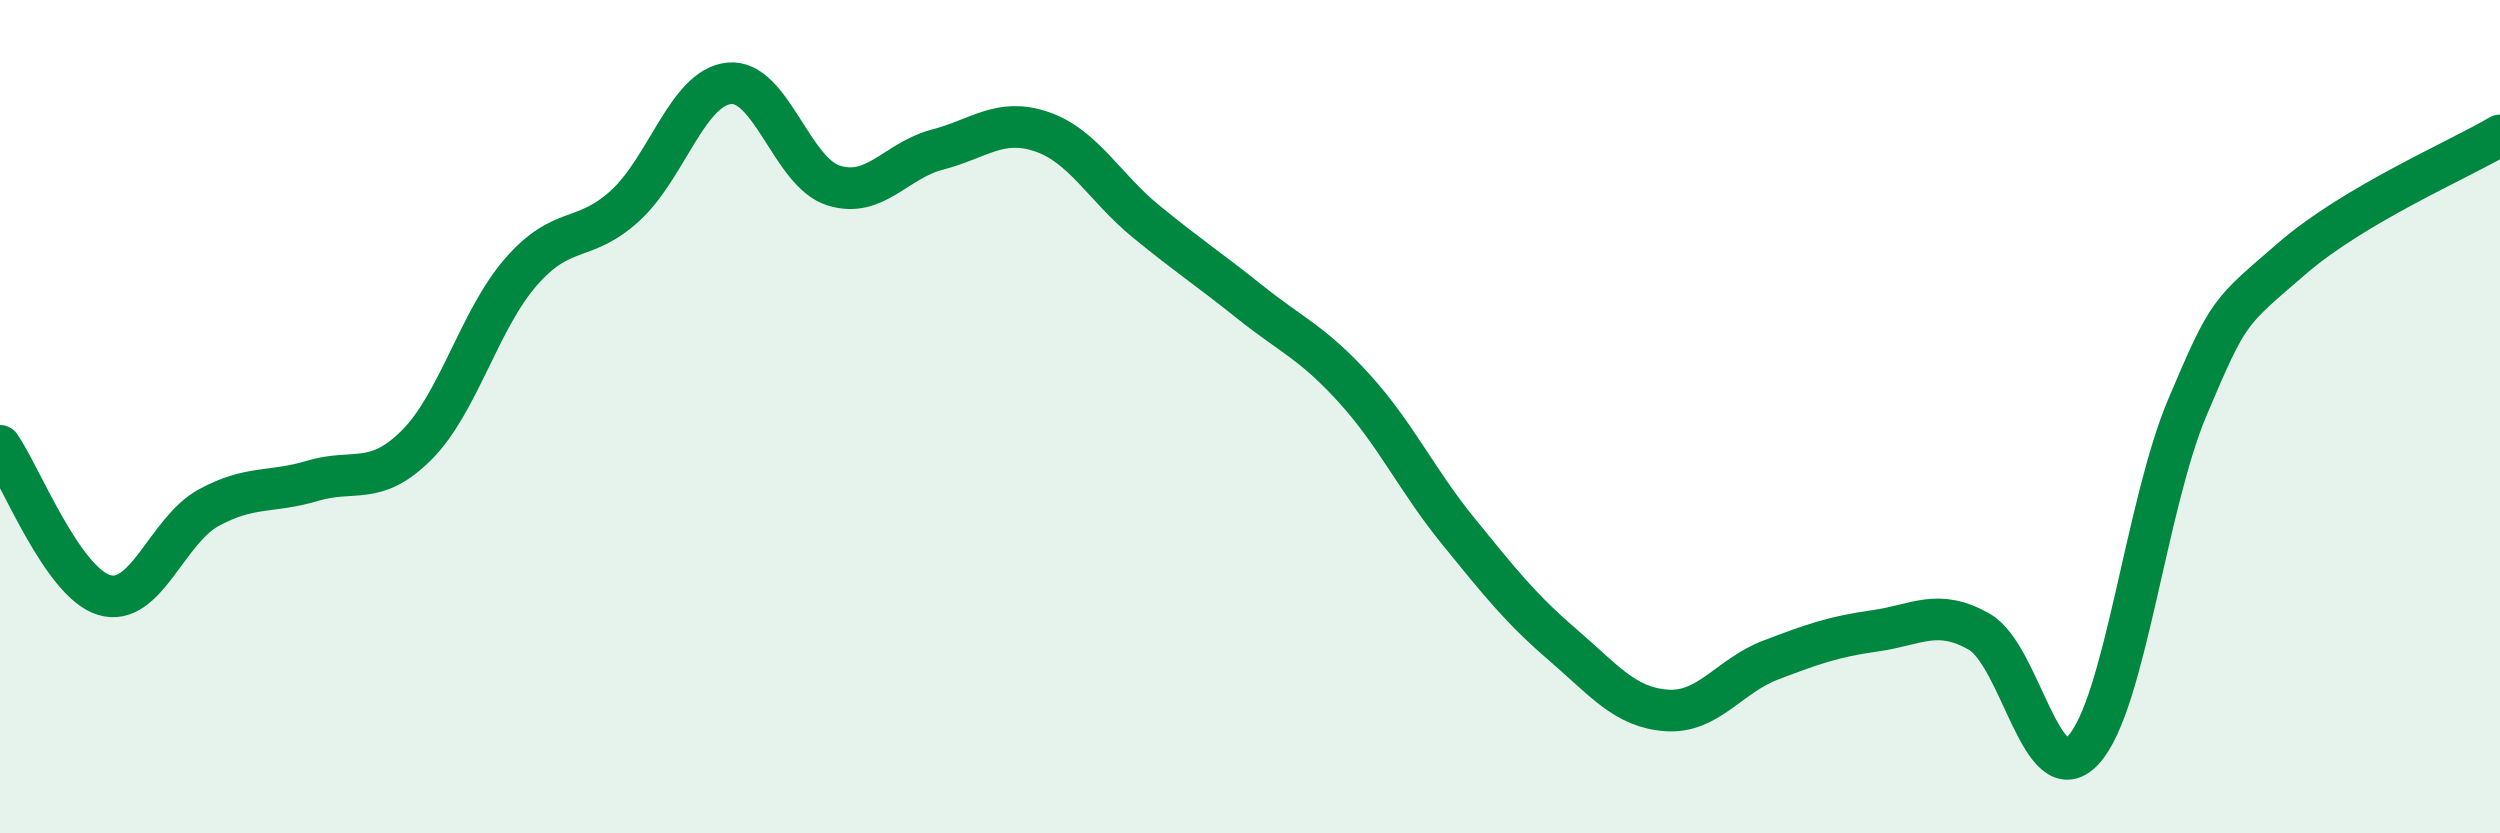
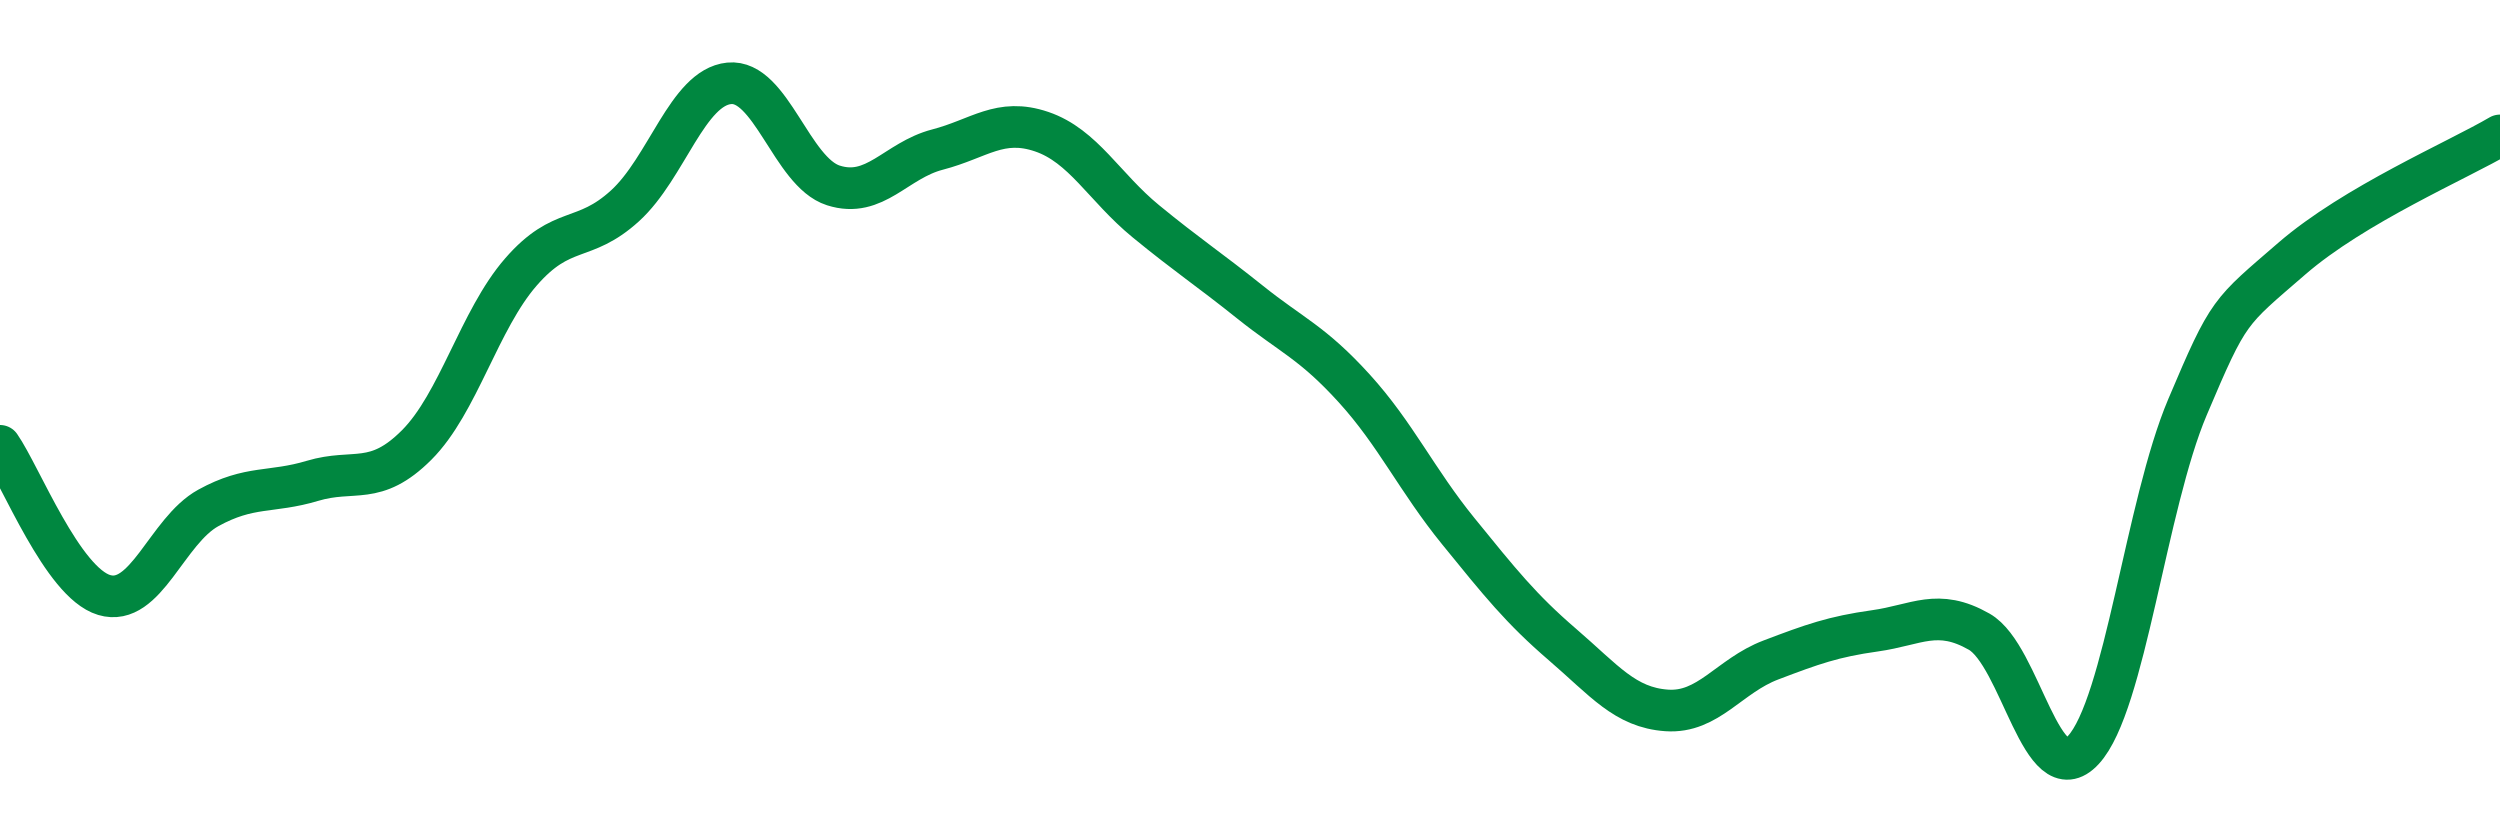
<svg xmlns="http://www.w3.org/2000/svg" width="60" height="20" viewBox="0 0 60 20">
-   <path d="M 0,10.7 C 0.5,11.42 1.5,13.98 2.5,14.28 C 3.5,14.58 4,12.74 5,12.19 C 6,11.64 6.5,11.84 7.5,11.54 C 8.5,11.24 9,11.68 10,10.68 C 11,9.68 11.5,7.68 12.5,6.53 C 13.5,5.38 14,5.85 15,4.94 C 16,4.03 16.5,2.1 17.5,2 C 18.5,1.9 19,4.13 20,4.45 C 21,4.77 21.5,3.85 22.5,3.59 C 23.5,3.33 24,2.82 25,3.16 C 26,3.5 26.5,4.49 27.5,5.31 C 28.5,6.13 29,6.45 30,7.25 C 31,8.05 31.5,8.22 32.5,9.32 C 33.5,10.42 34,11.52 35,12.75 C 36,13.98 36.5,14.61 37.5,15.47 C 38.5,16.33 39,16.98 40,17.05 C 41,17.12 41.5,16.22 42.5,15.84 C 43.5,15.46 44,15.28 45,15.14 C 46,15 46.5,14.59 47.5,15.16 C 48.5,15.73 49,19.08 50,18 C 51,16.92 51.5,12.13 52.5,9.77 C 53.5,7.41 53.5,7.51 55,6.21 C 56.5,4.91 59,3.84 60,3.25L60 20L0 20Z" fill="#008740" opacity="0.1" stroke-linecap="round" stroke-linejoin="round" />
  <path d="M 0,10.7 C 0.5,11.42 1.5,13.98 2.5,14.28 C 3.5,14.58 4,12.74 5,12.19 C 6,11.64 6.5,11.84 7.5,11.54 C 8.5,11.24 9,11.68 10,10.68 C 11,9.68 11.5,7.68 12.5,6.53 C 13.5,5.38 14,5.85 15,4.94 C 16,4.03 16.5,2.1 17.5,2 C 18.5,1.9 19,4.13 20,4.45 C 21,4.77 21.5,3.85 22.5,3.59 C 23.5,3.33 24,2.82 25,3.16 C 26,3.5 26.5,4.49 27.5,5.31 C 28.5,6.13 29,6.45 30,7.25 C 31,8.05 31.5,8.22 32.5,9.32 C 33.5,10.42 34,11.52 35,12.75 C 36,13.98 36.5,14.61 37.5,15.47 C 38.5,16.33 39,16.98 40,17.05 C 41,17.12 41.5,16.22 42.5,15.84 C 43.5,15.46 44,15.28 45,15.14 C 46,15 46.5,14.59 47.5,15.16 C 48.5,15.73 49,19.08 50,18 C 51,16.92 51.5,12.13 52.5,9.77 C 53.5,7.41 53.5,7.51 55,6.21 C 56.5,4.91 59,3.84 60,3.25" stroke="#008740" stroke-width="1" fill="none" stroke-linecap="round" stroke-linejoin="round" />
</svg>